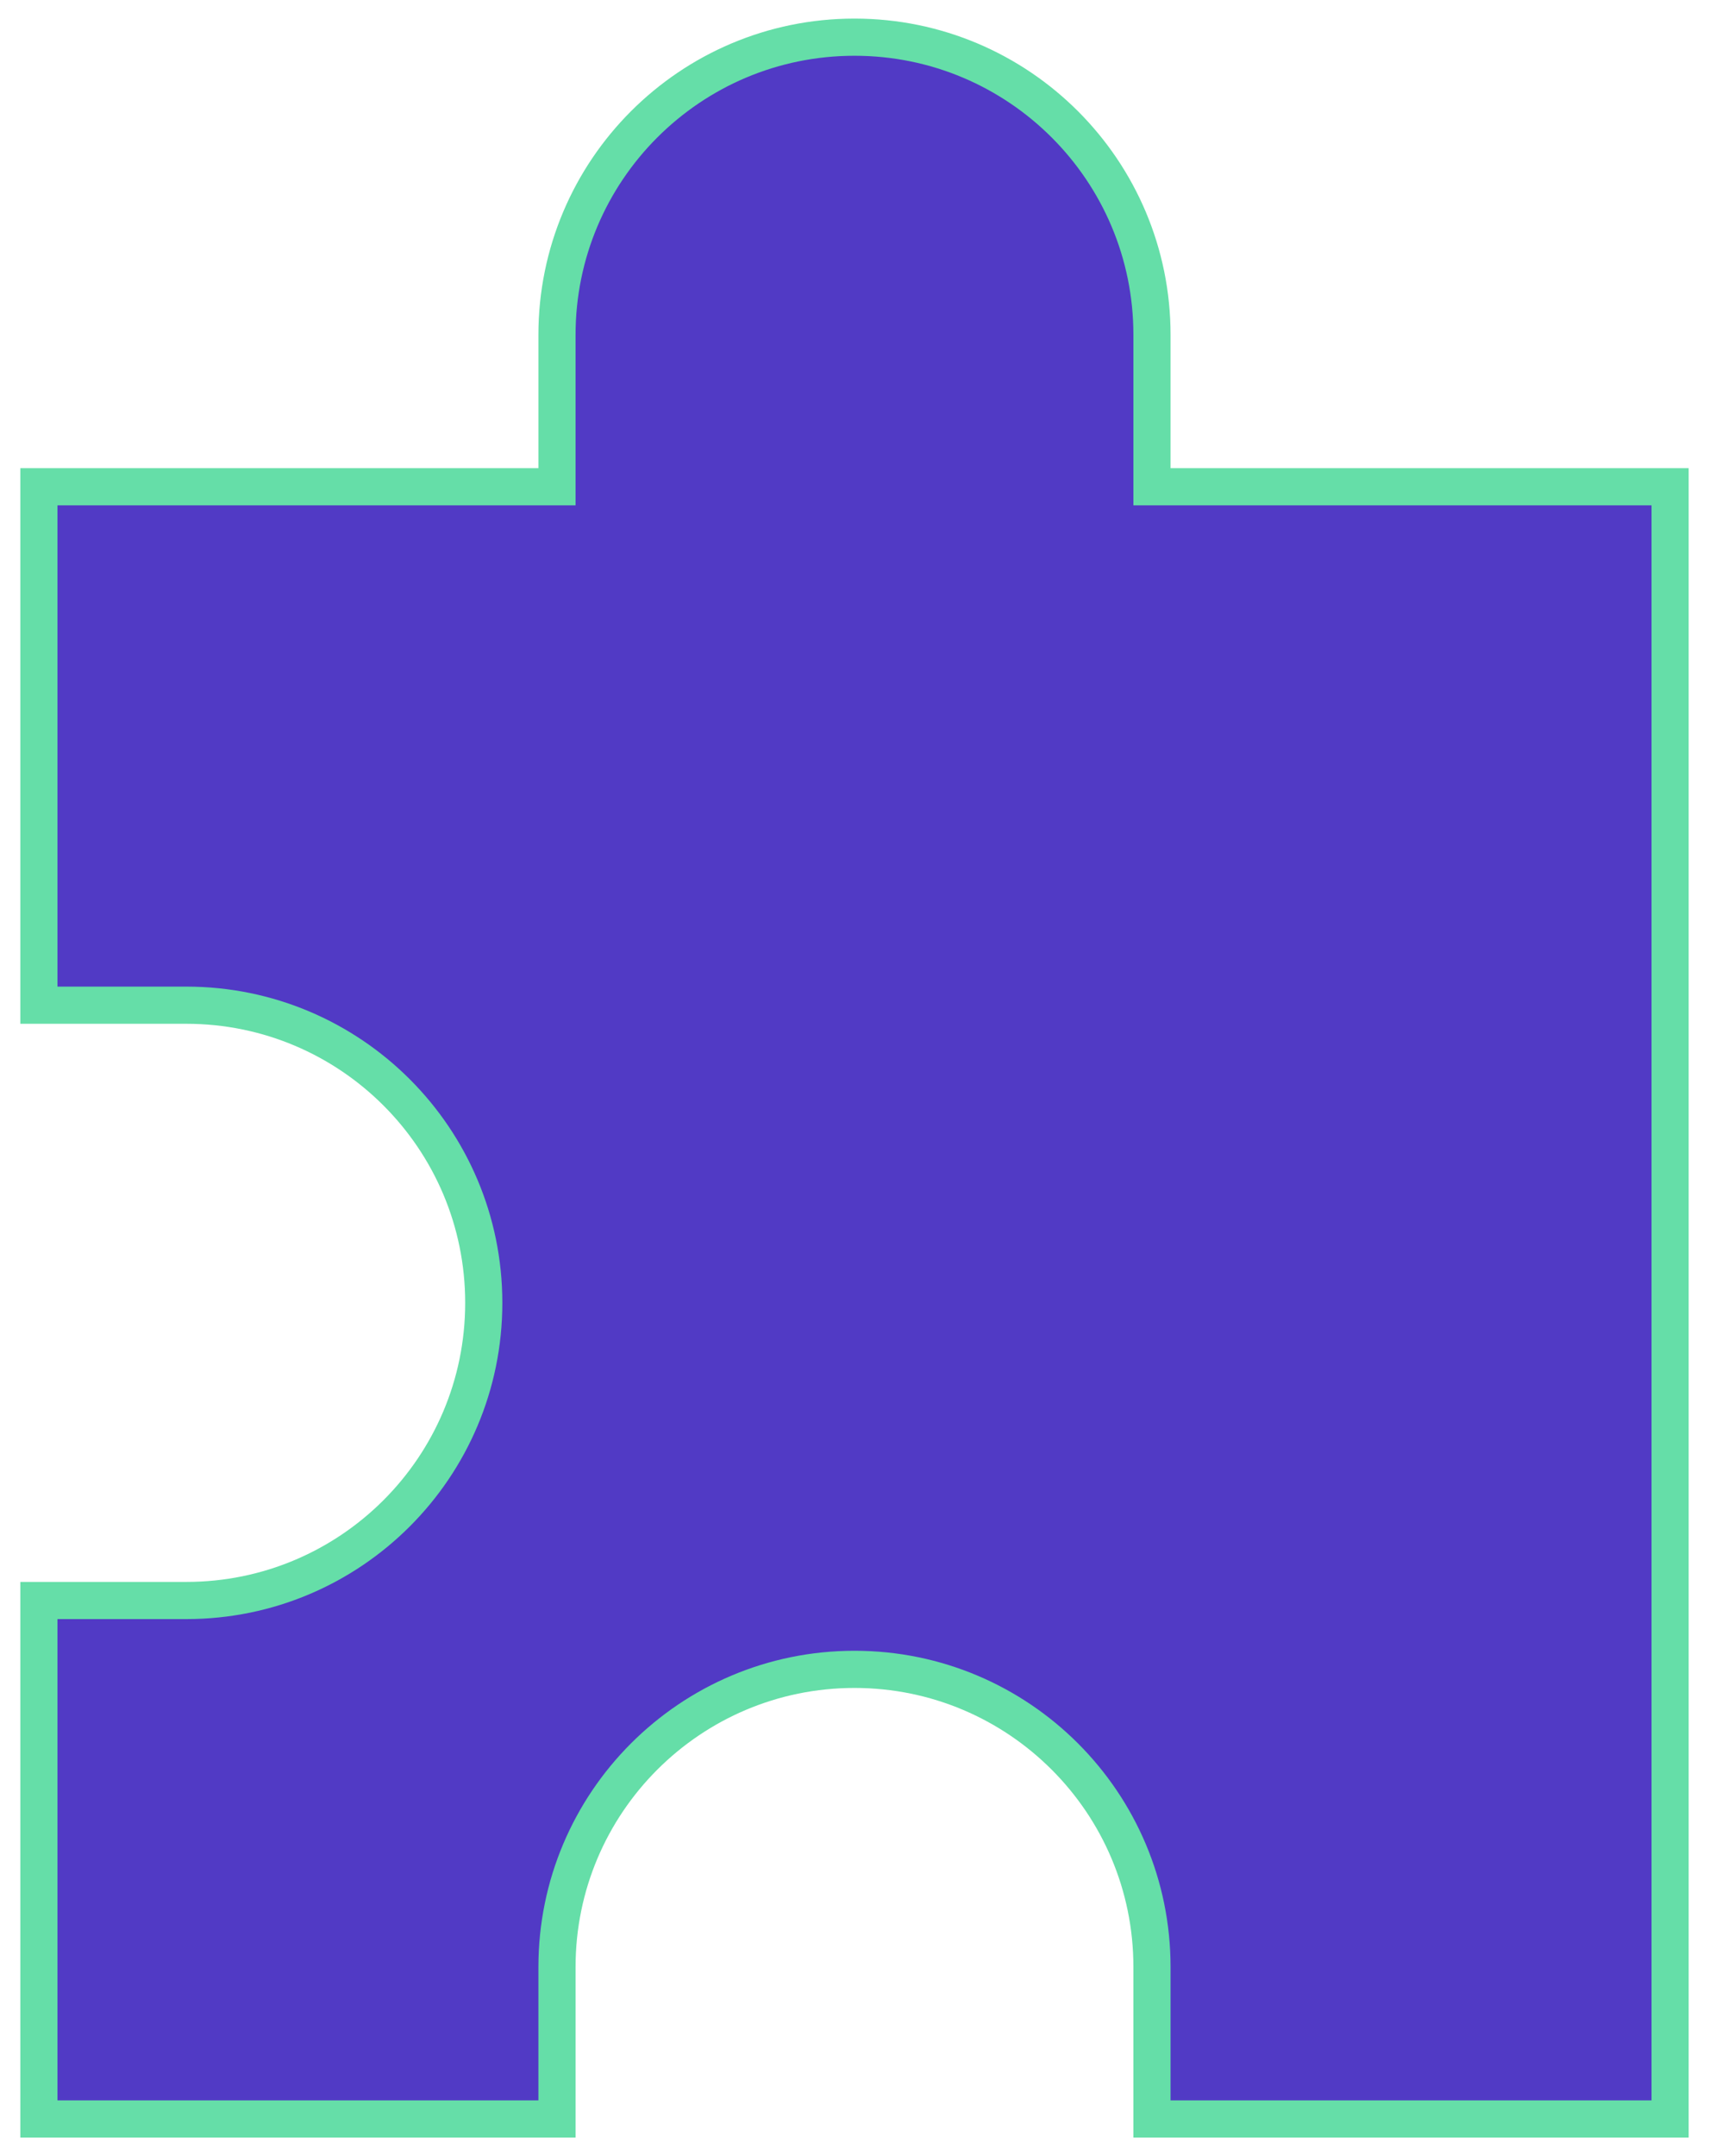
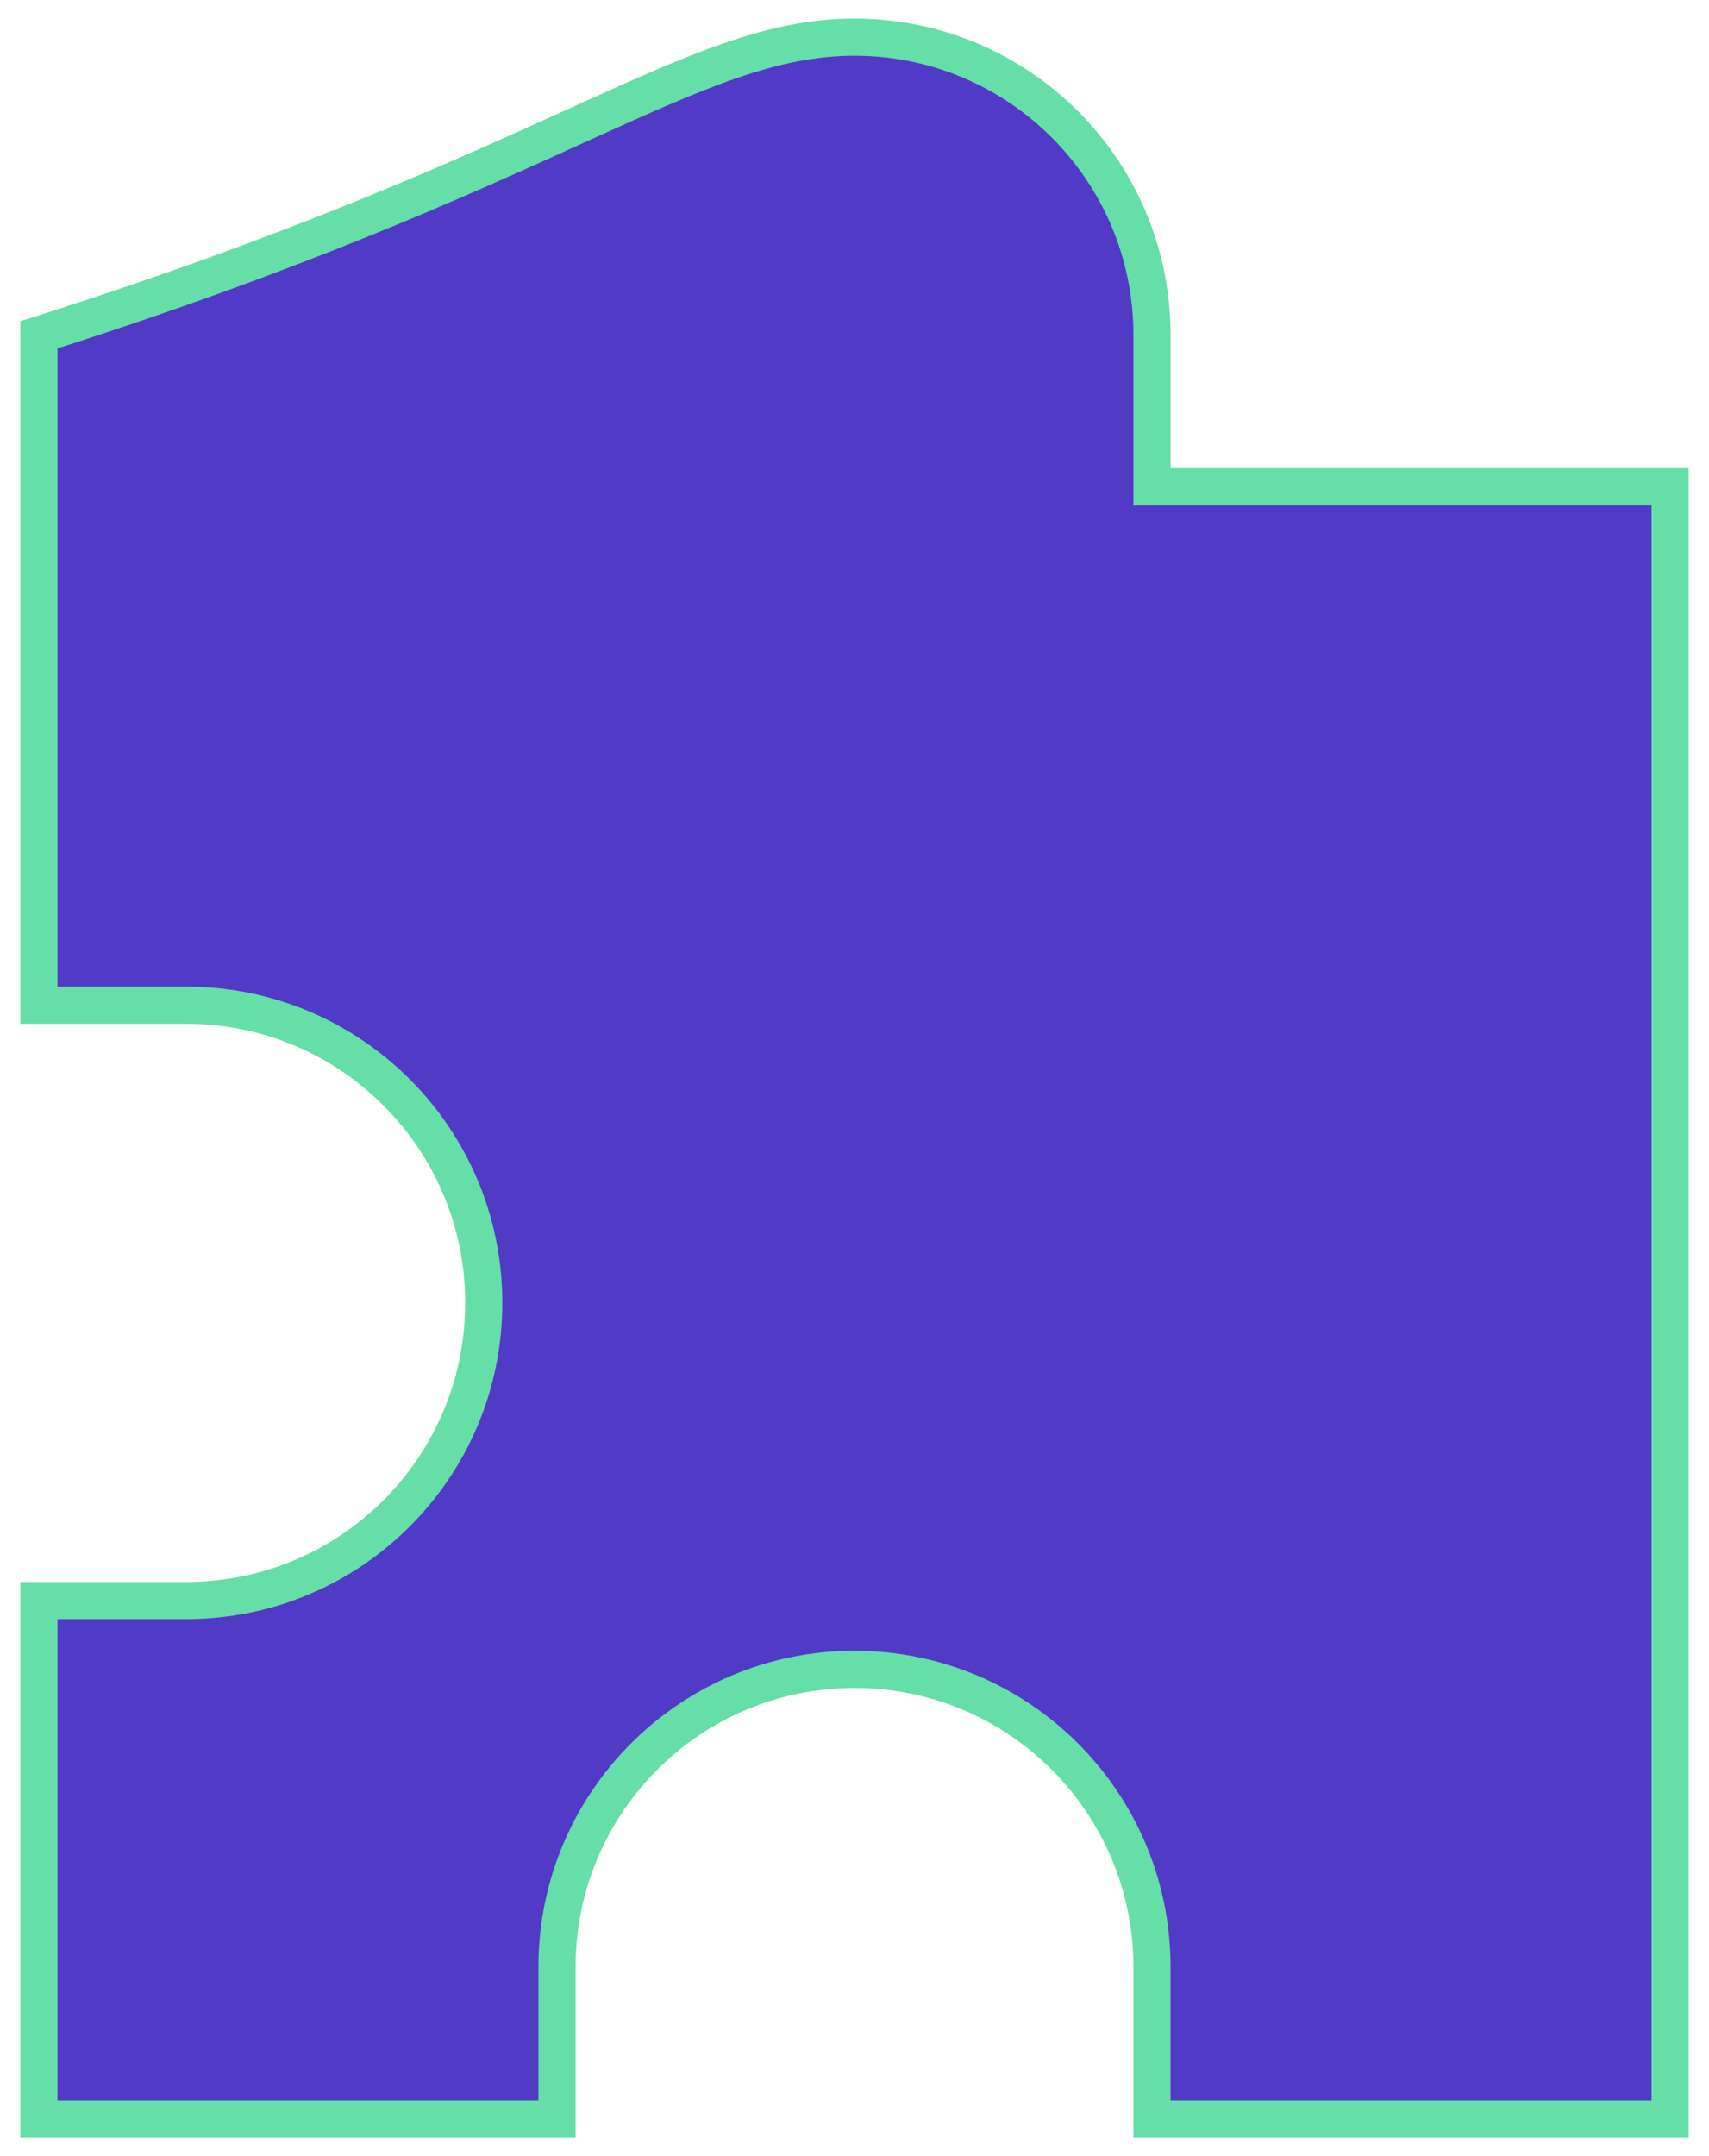
<svg xmlns="http://www.w3.org/2000/svg" width="46" height="58" viewBox="0 0 46 58" fill="none">
-   <path d="M14.997 18.962V22.953" stroke="#65DEA8" stroke-miterlimit="10" />
-   <path d="M44.953 57H31.007V52.913C31.007 48.491 27.422 44.906 23 44.906C18.578 44.906 14.992 48.491 14.992 52.913V57H1.047V43.054H5.014C9.436 43.054 13.021 39.469 13.021 35.047C13.021 30.625 9.436 27.04 5.014 27.04H1.047V13.094H14.992V9.007C14.992 4.585 18.578 1 23 1C27.422 1 31.007 4.585 31.007 9.007V13.094H44.953V57Z" fill="#513AC5" stroke="#65DEA8" stroke-miterlimit="10" />
+   <path d="M44.953 57H31.007V52.913C31.007 48.491 27.422 44.906 23 44.906C18.578 44.906 14.992 48.491 14.992 52.913V57H1.047V43.054H5.014C9.436 43.054 13.021 39.469 13.021 35.047C13.021 30.625 9.436 27.04 5.014 27.04H1.047V13.094V9.007C14.992 4.585 18.578 1 23 1C27.422 1 31.007 4.585 31.007 9.007V13.094H44.953V57Z" fill="#513AC5" stroke="#65DEA8" stroke-miterlimit="10" />
</svg>